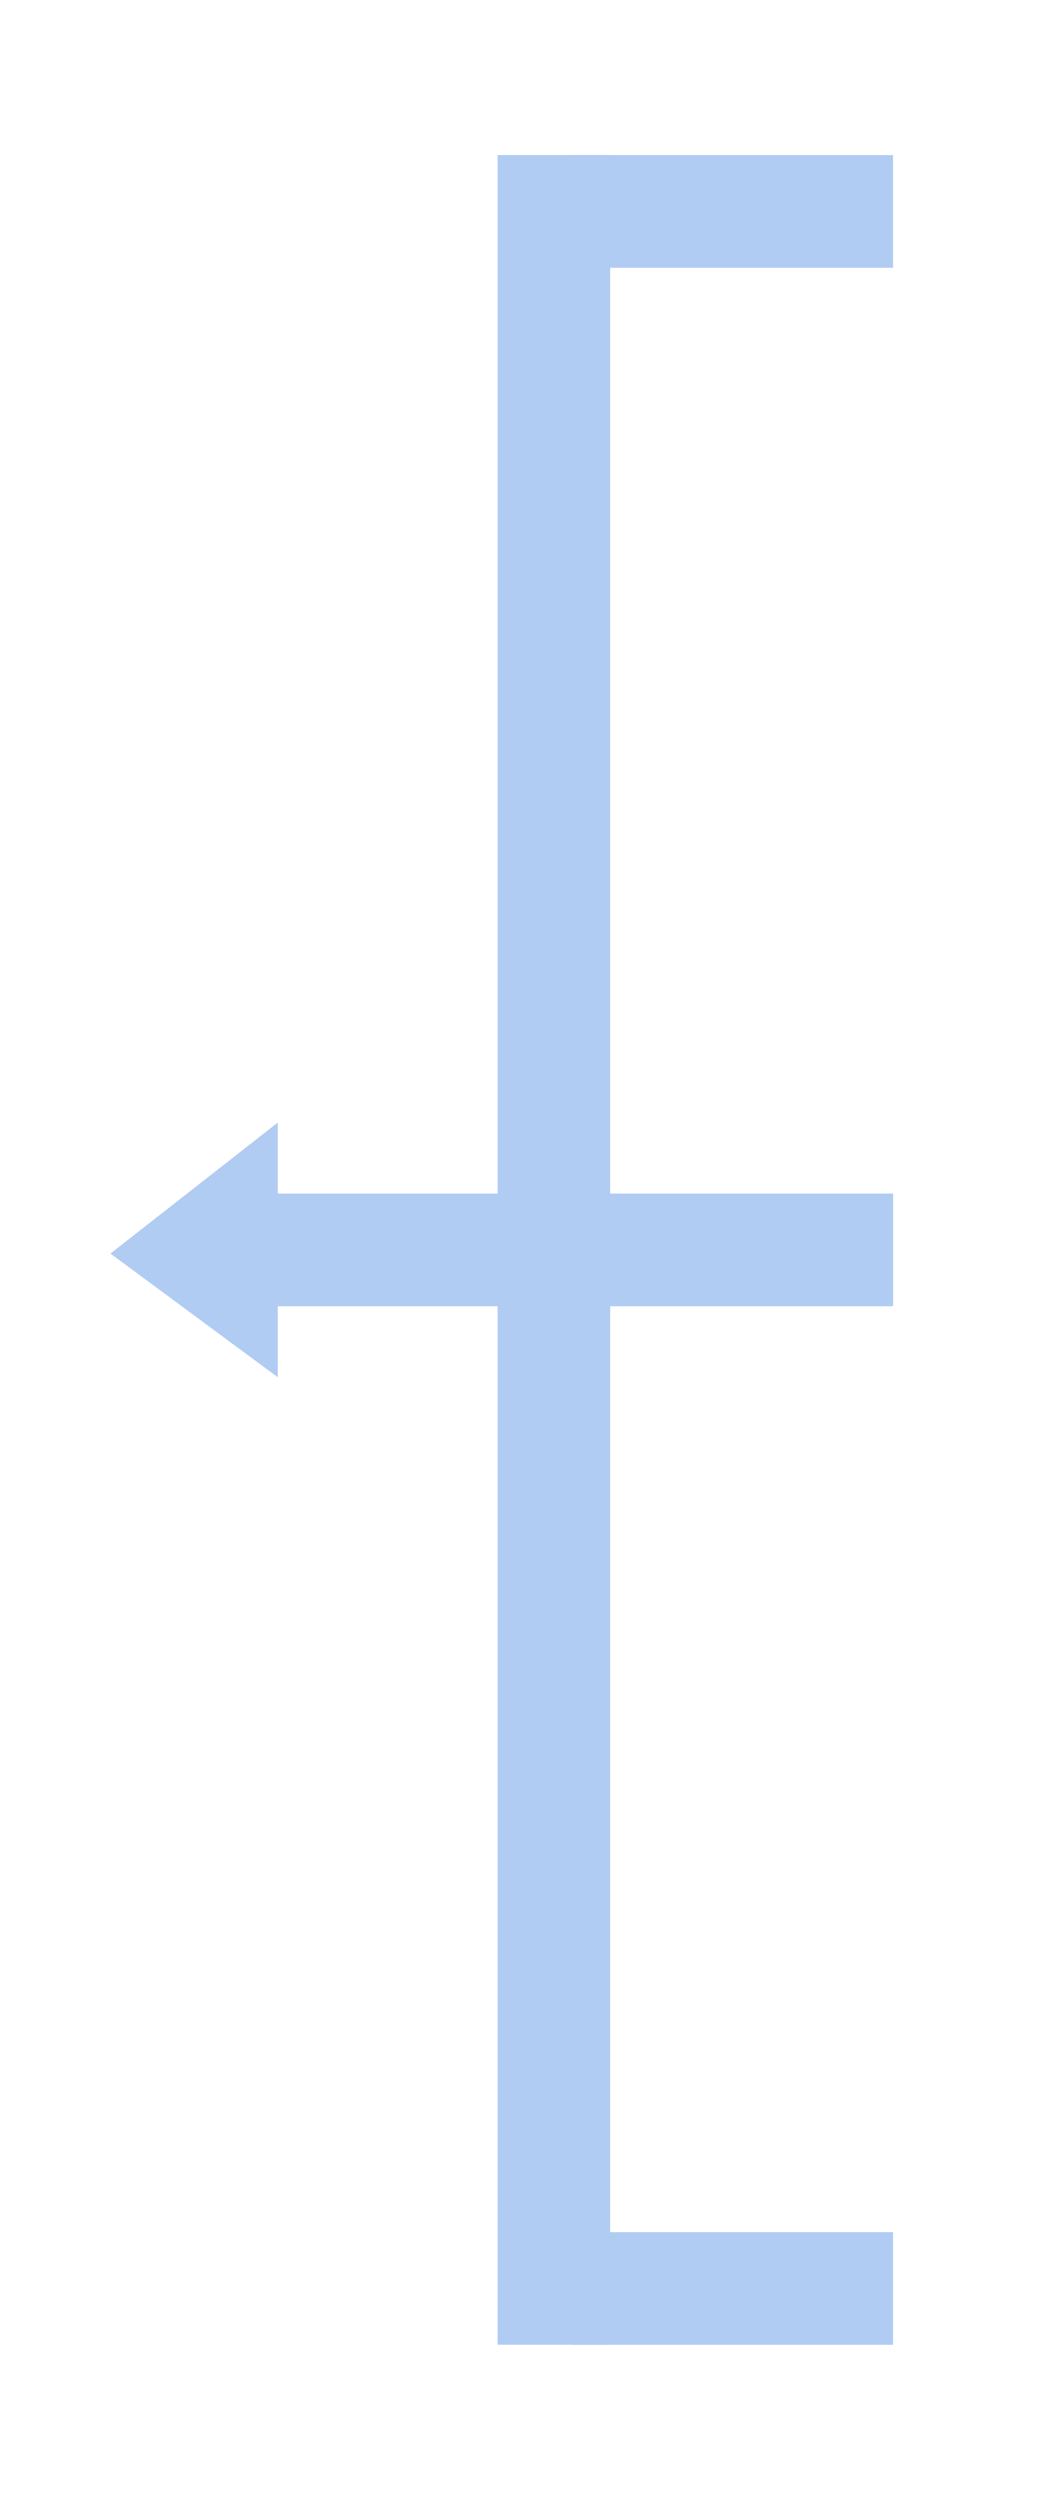
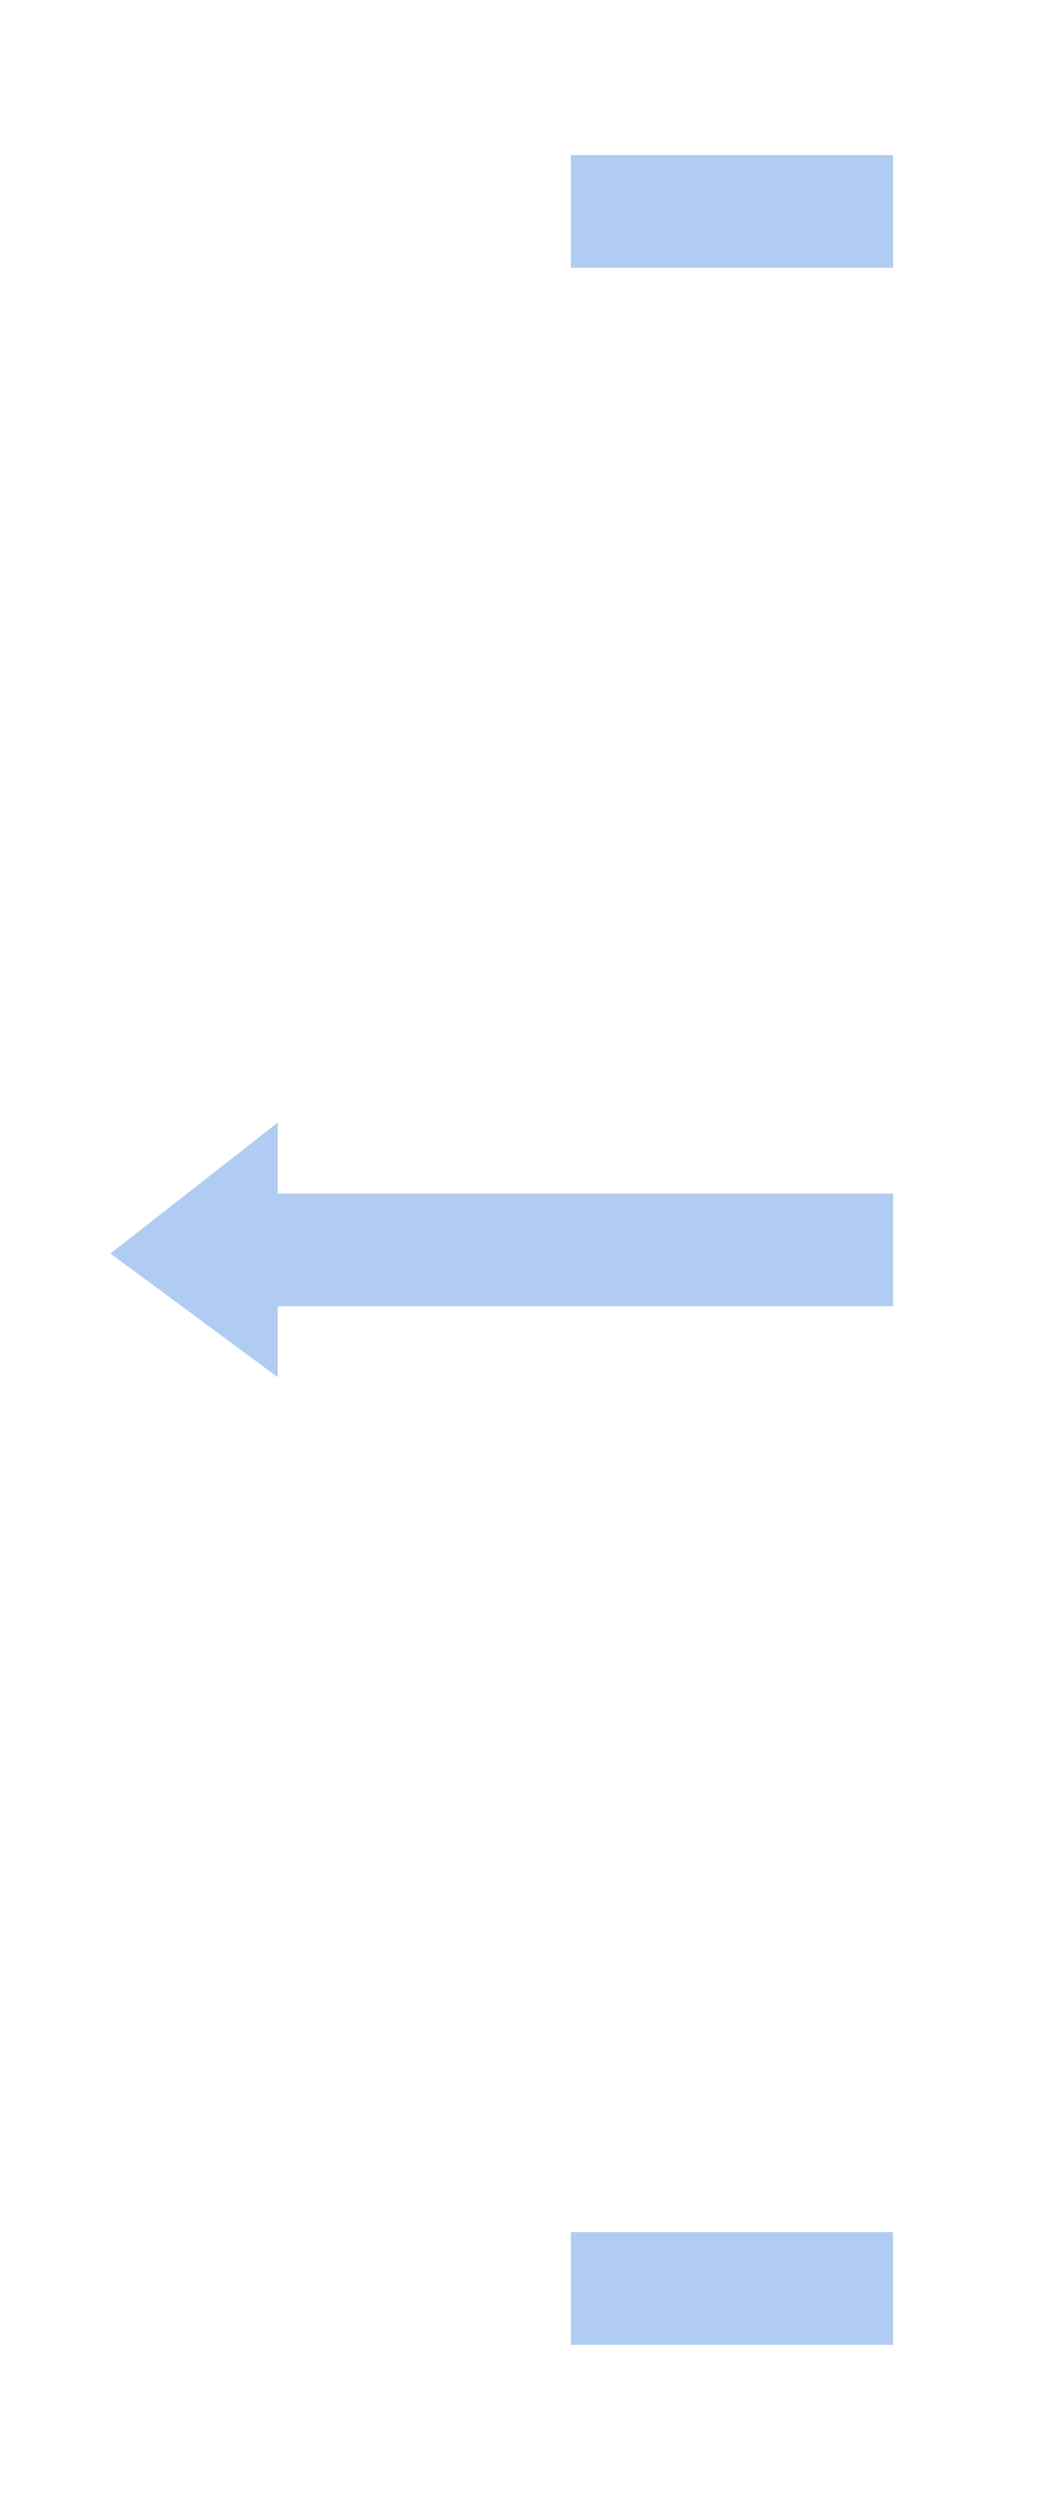
<svg xmlns="http://www.w3.org/2000/svg" viewBox="0 0 144.42 343">
  <defs>
    <style>.a{fill:#b1ccf2;}</style>
  </defs>
-   <rect class="a" x="68.31" y="21.27" width="15.46" height="300.45" />
  <rect class="a" x="92.76" y="6.89" width="15.46" height="44.23" transform="translate(129.49 -71.48) rotate(90)" />
  <rect class="a" x="92.76" y="291.88" width="15.46" height="44.23" transform="translate(414.48 213.51) rotate(90)" />
  <rect class="a" x="70.64" y="127.26" width="15.46" height="88.47" transform="translate(249.87 93.13) rotate(90)" />
  <polygon class="a" points="38.13 188.97 15.16 172 38.13 154.03 38.13 188.97" />
</svg>